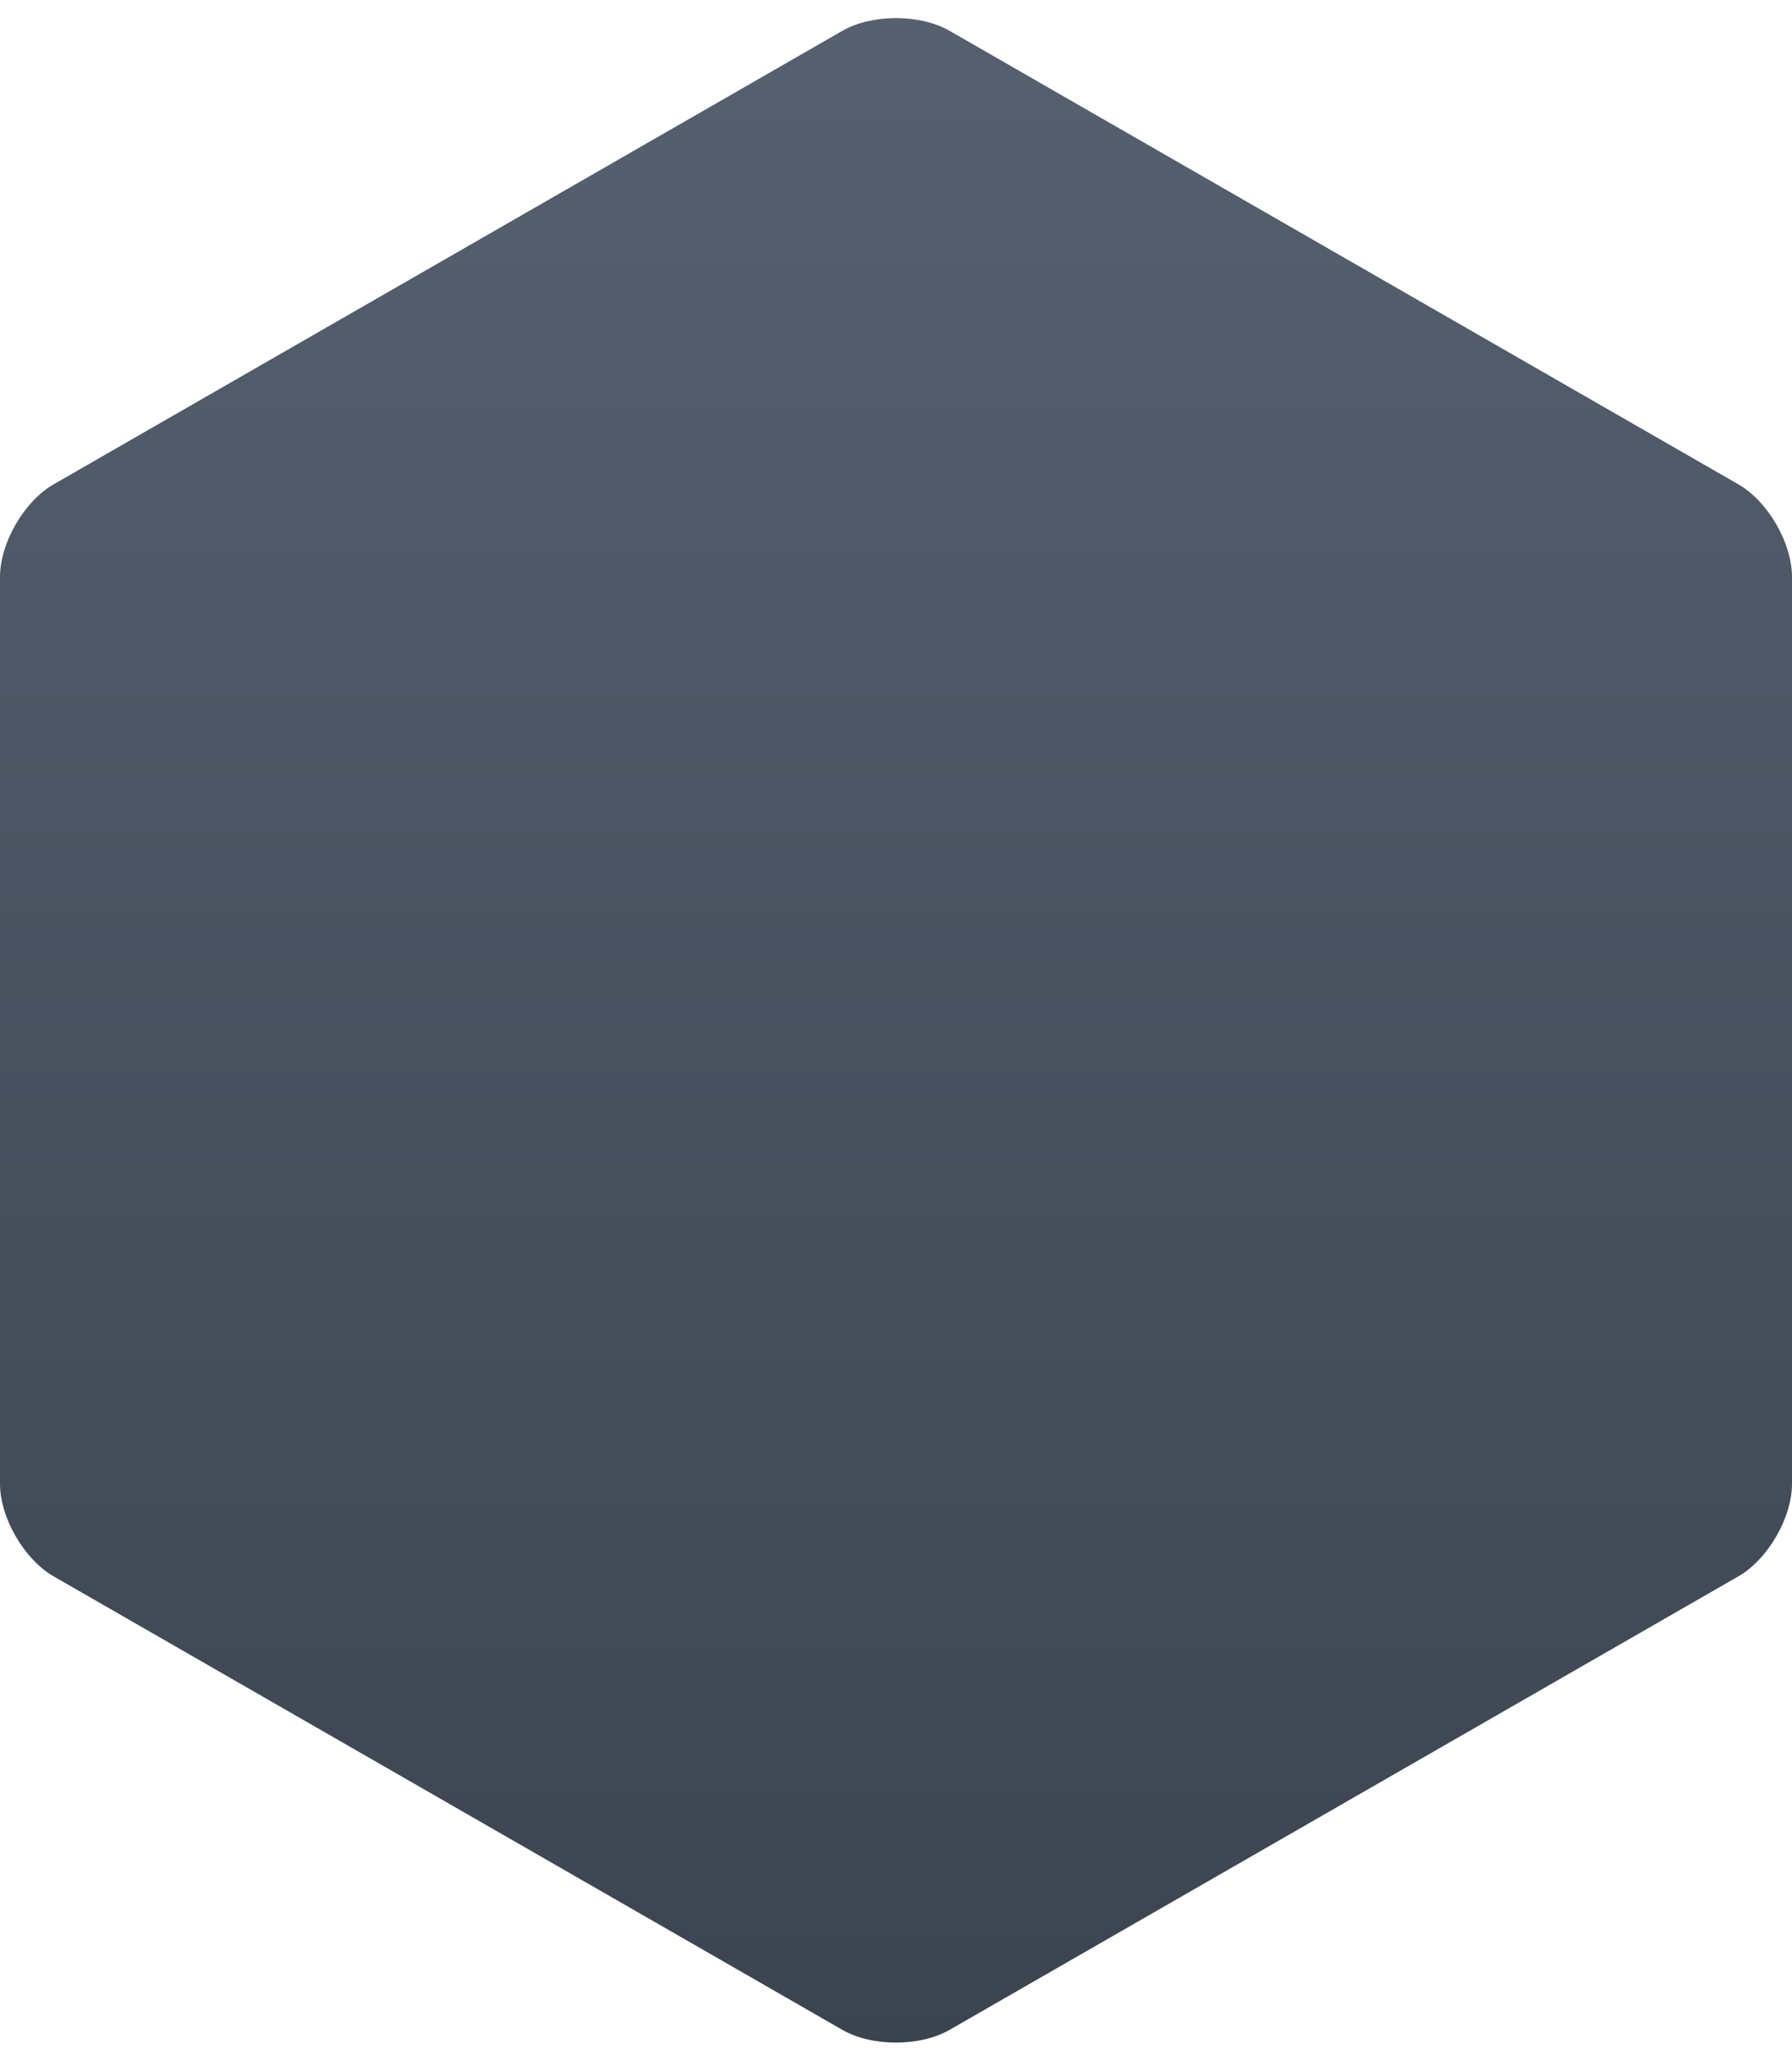
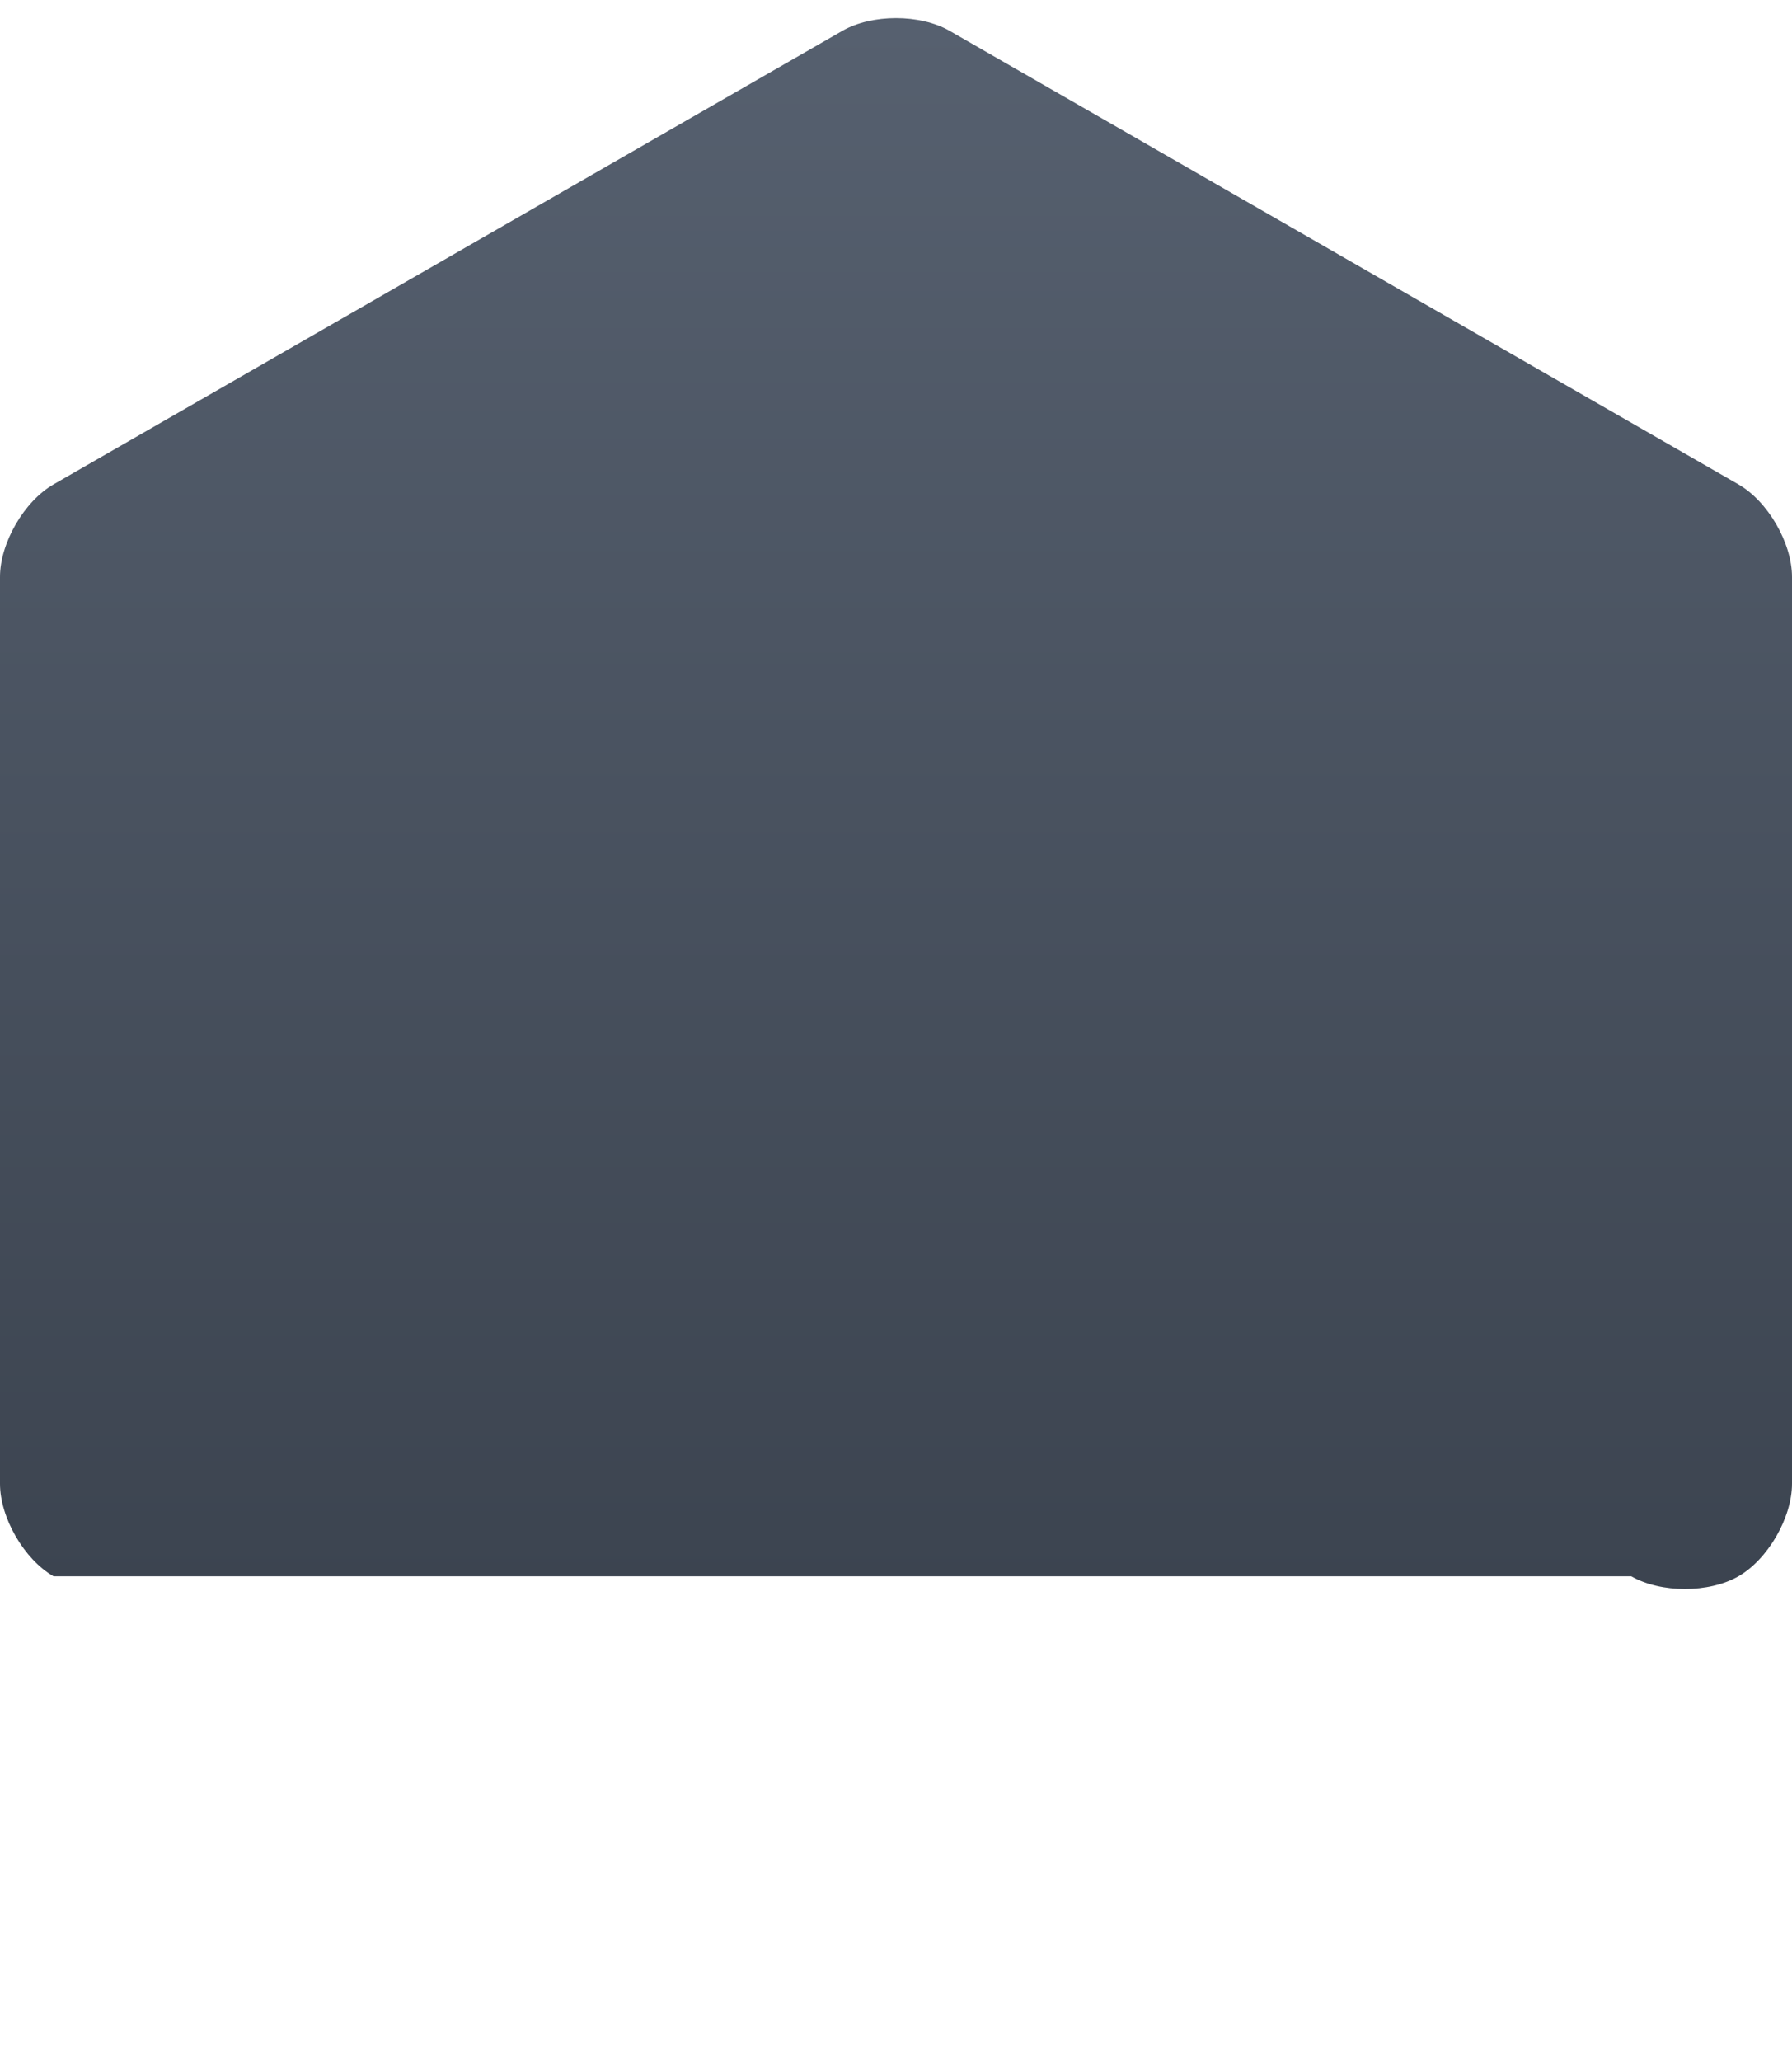
<svg xmlns="http://www.w3.org/2000/svg" version="1.1" x="0" y="0" width="87px" height="100px">
  <defs>
    <linearGradient id="grad" x1="0%" y1="0%" x2="0%" y2="100%">
      <stop offset="0%" style="stop-color:#56606F;stop-opacity:1" />
      <stop offset="100%" style="stop-color:#3C4450;stop-opacity:1" />
    </linearGradient>
  </defs>
-   <path fill="url(#grad)" d="M0,28c0-1.65,1.17-3.673,2.601-4.495l38.297-22.01c1.431-0.822,3.771-0.822,5.202,0l38.299,22.011C85.83,24.327,87,26.35,87,28v44c0,1.65-1.17,3.673-2.601,4.495L46.1,98.505c-1.431,0.822-3.771,0.822-5.202,0L2.601,76.495C1.17,75.673,0,73.65,0,72V28z" />
+   <path fill="url(#grad)" d="M0,28c0-1.65,1.17-3.673,2.601-4.495l38.297-22.01c1.431-0.822,3.771-0.822,5.202,0l38.299,22.011C85.83,24.327,87,26.35,87,28v44c0,1.65-1.17,3.673-2.601,4.495c-1.431,0.822-3.771,0.822-5.202,0L2.601,76.495C1.17,75.673,0,73.65,0,72V28z" />
</svg>